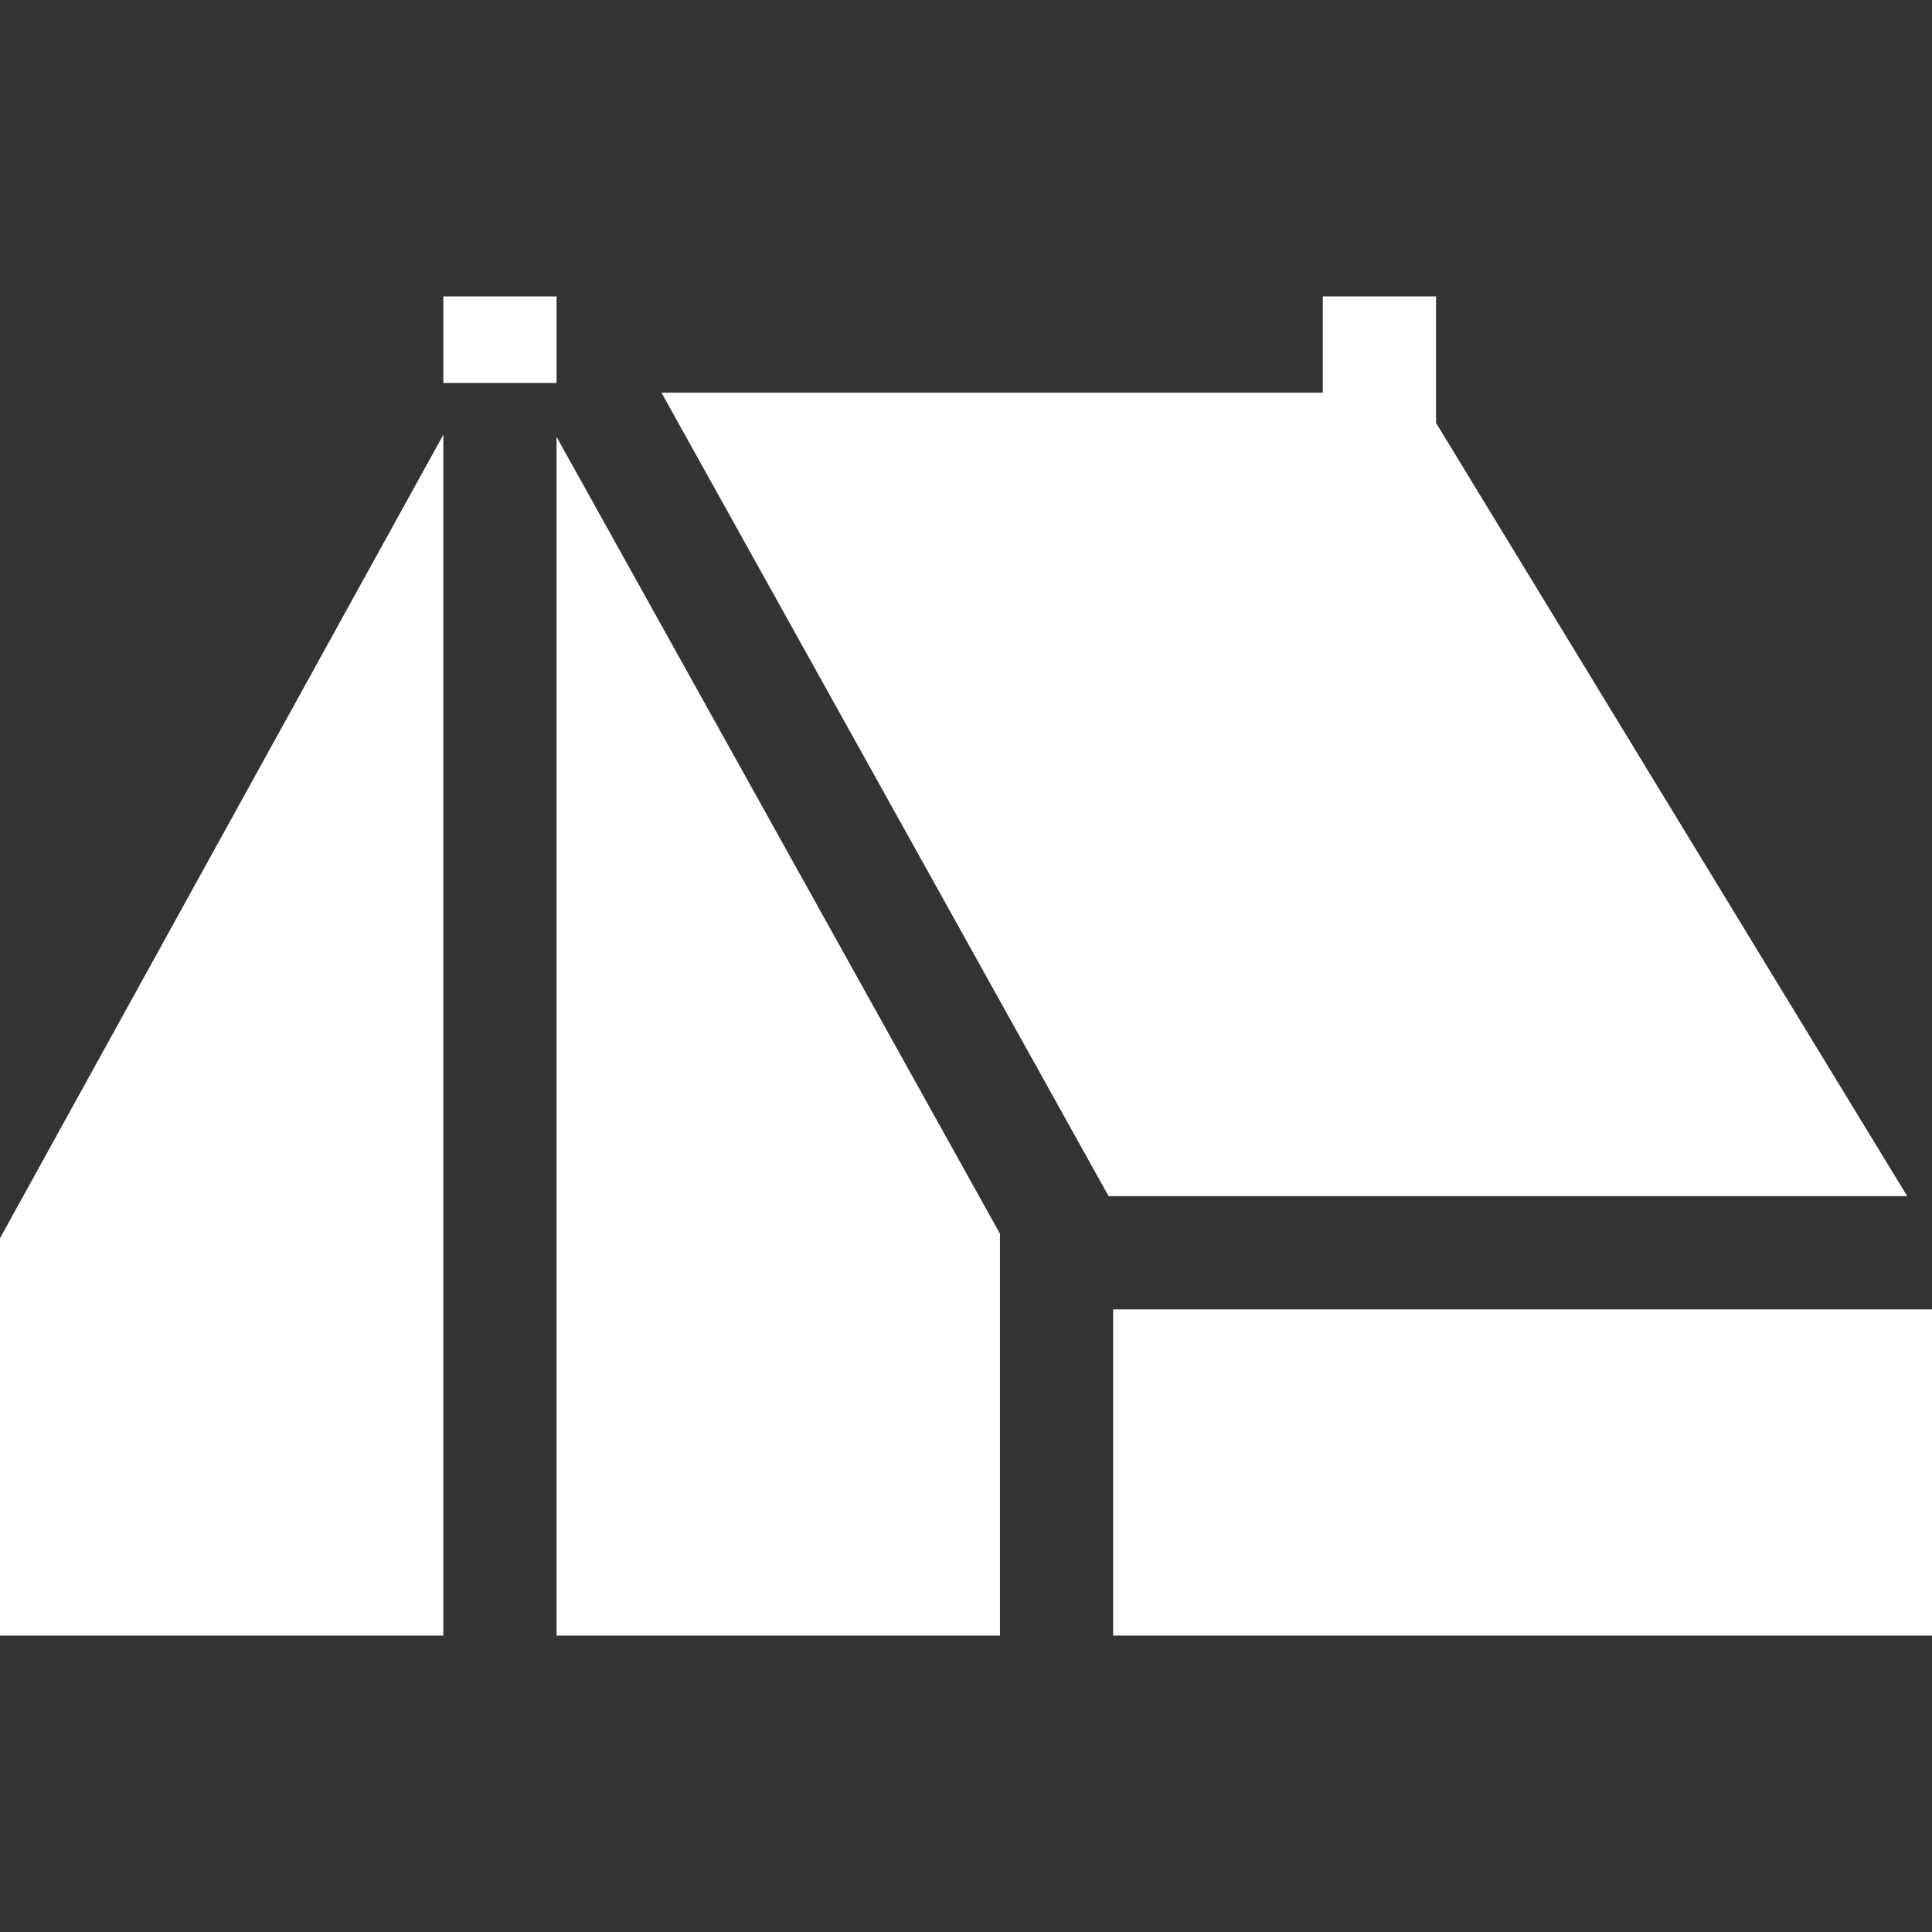
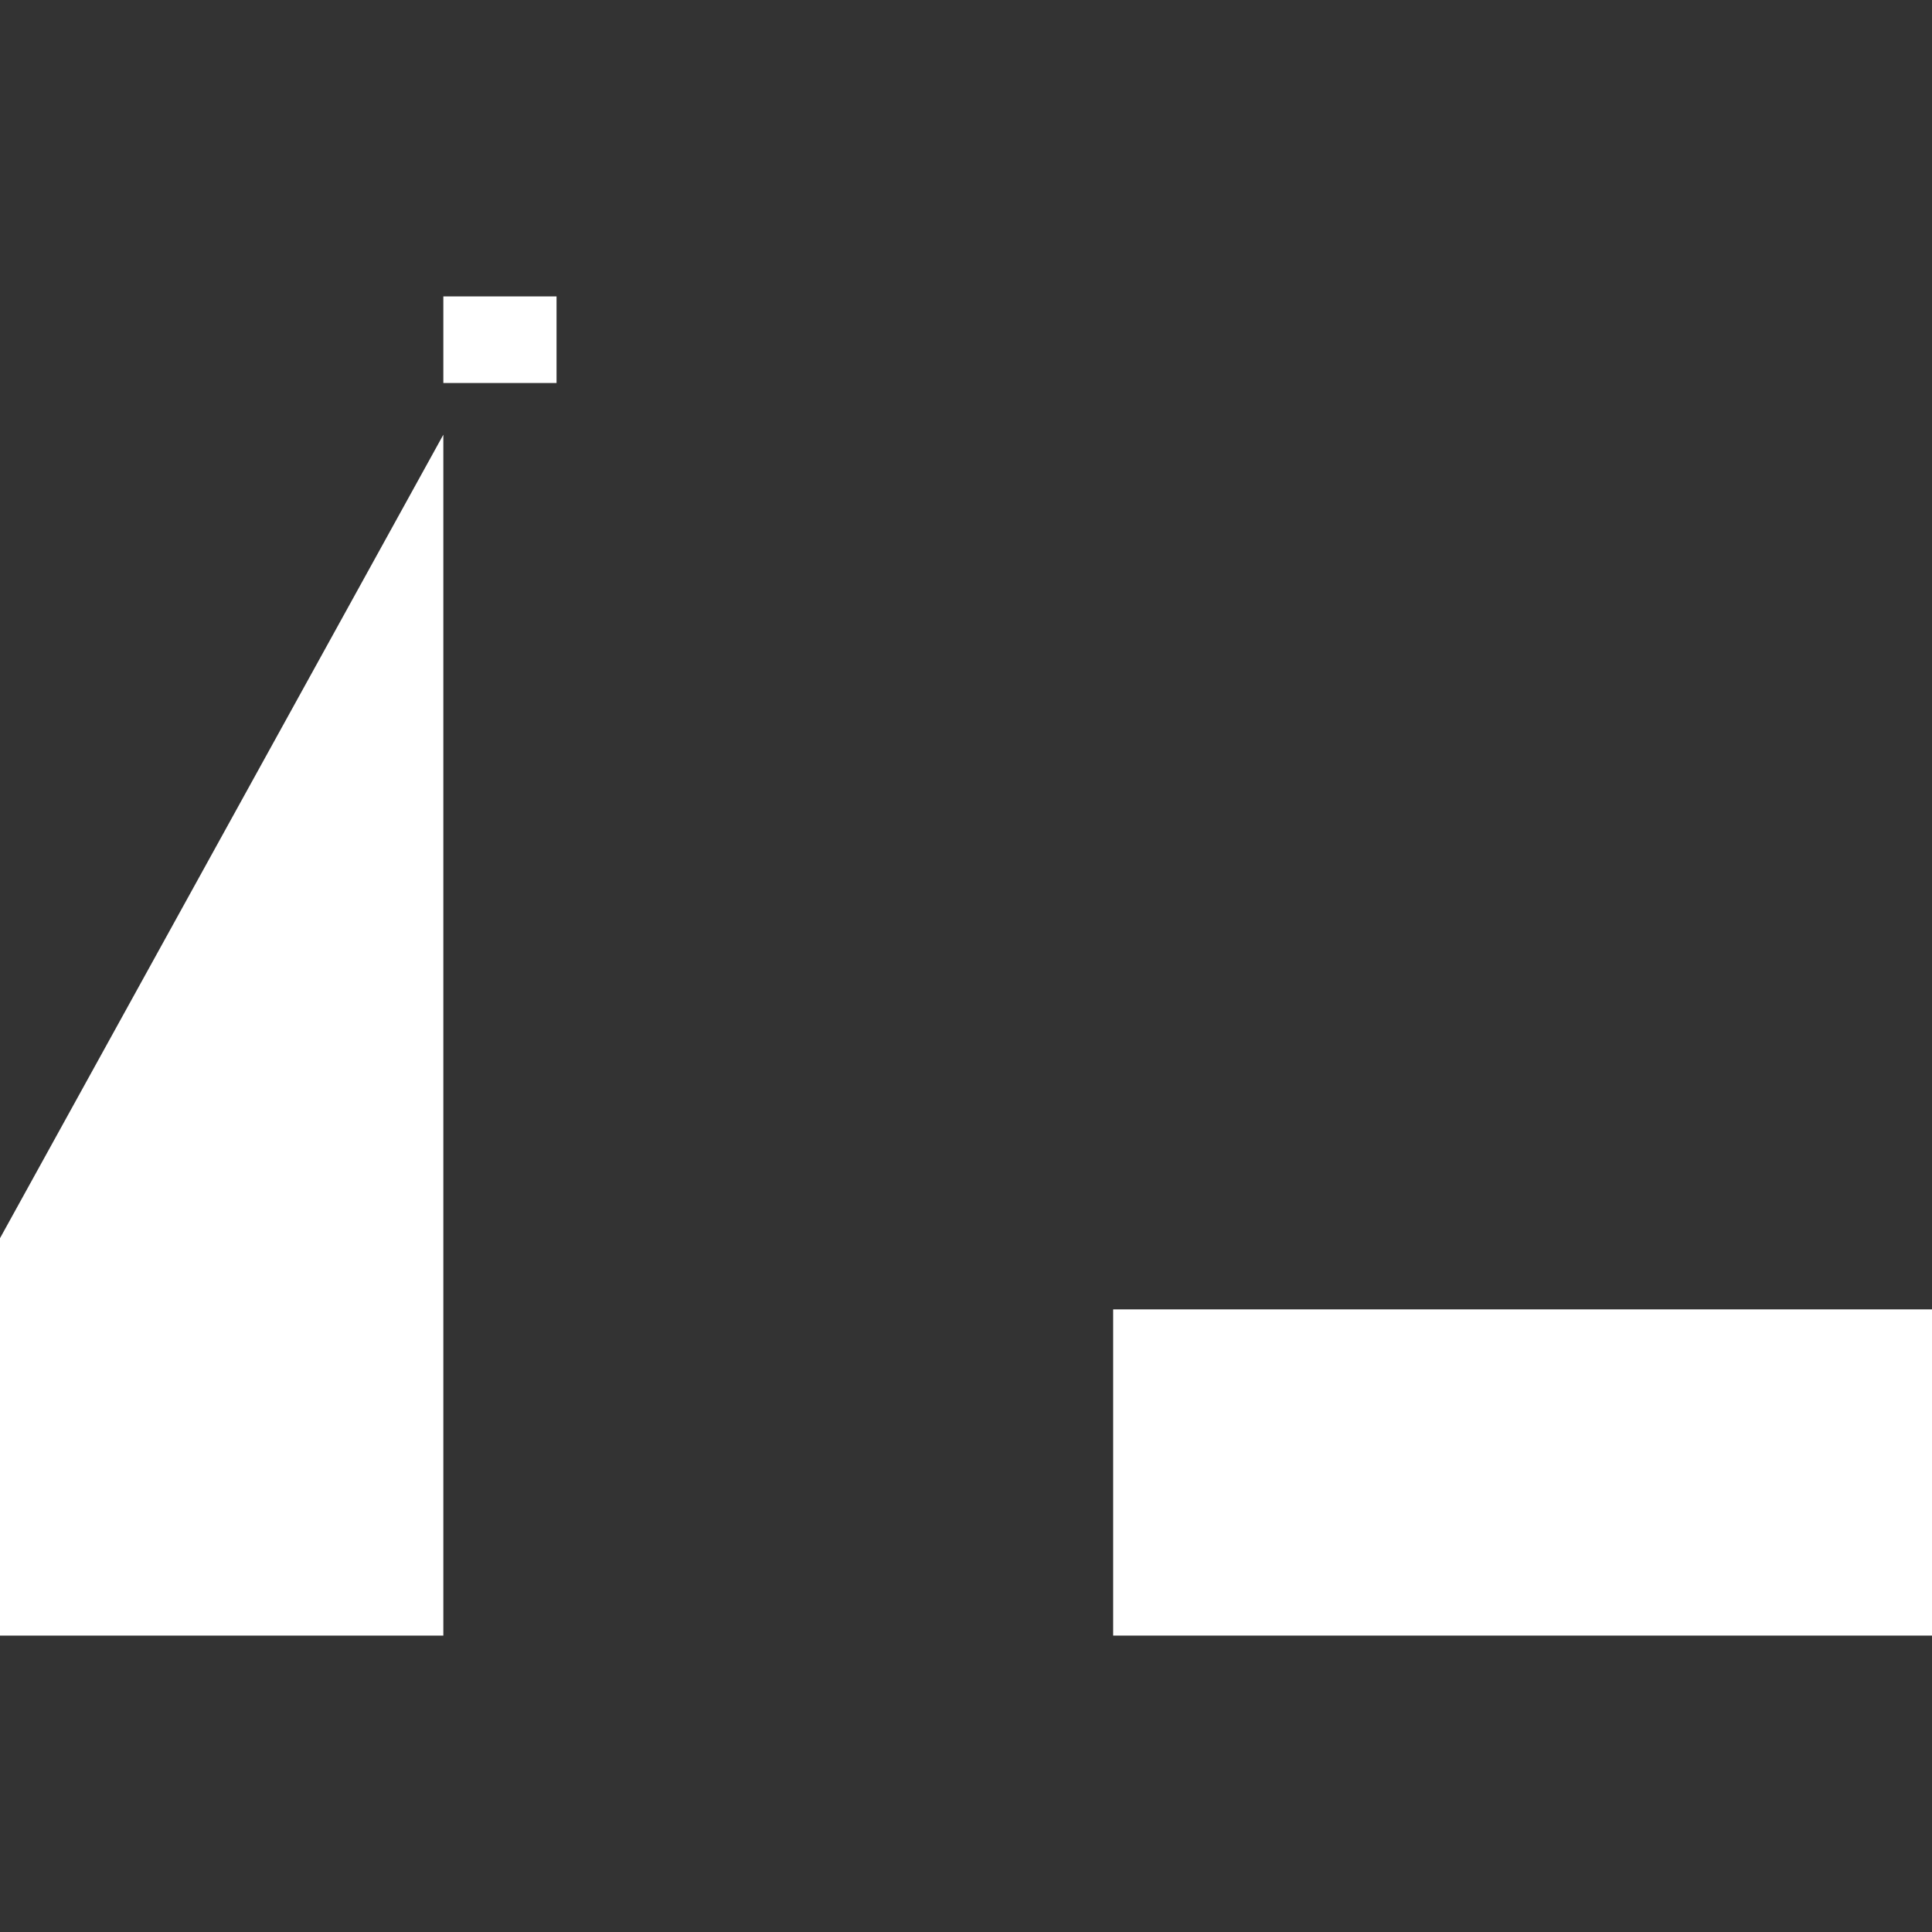
<svg xmlns="http://www.w3.org/2000/svg" version="1.1" x="0px" y="0px" viewBox="0 0 512 512" style="enable-background:new 0 0 512 512;" xml:space="preserve">
  <rect x="0" y="0" width="512" height="512" style="fill:#333333;stroke:none;opacity:1;fill-opacity:1" />
  <style type="text/css">
  polygon, rect { fill: #fff; }
</style>
  <g>
    <polygon points="0,328.14 0,433.45 117.49,433.45 117.49,115.2" />
  </g>
  <g>
    <rect x="295" y="347" width="217" height="86.45" />
  </g>
  <g>
-     <polygon points="147.49,115.77 147.49,433.45 265,433.45 265,326.95" />
-   </g>
+     </g>
  <g>
-     <polygon points="380.57,112.08 380.566,112.074 380.566,78.554 350.566,78.554 350.566,104.07 175.3,104.07 293.79,317 505.43,317" />
-   </g>
+     </g>
  <g>
    <polygon points="117.49,78.55 117.49,101.5 139.97,101.5 147.49,101.5 147.49,97.32 147.49,78.55" />
  </g>
</svg>